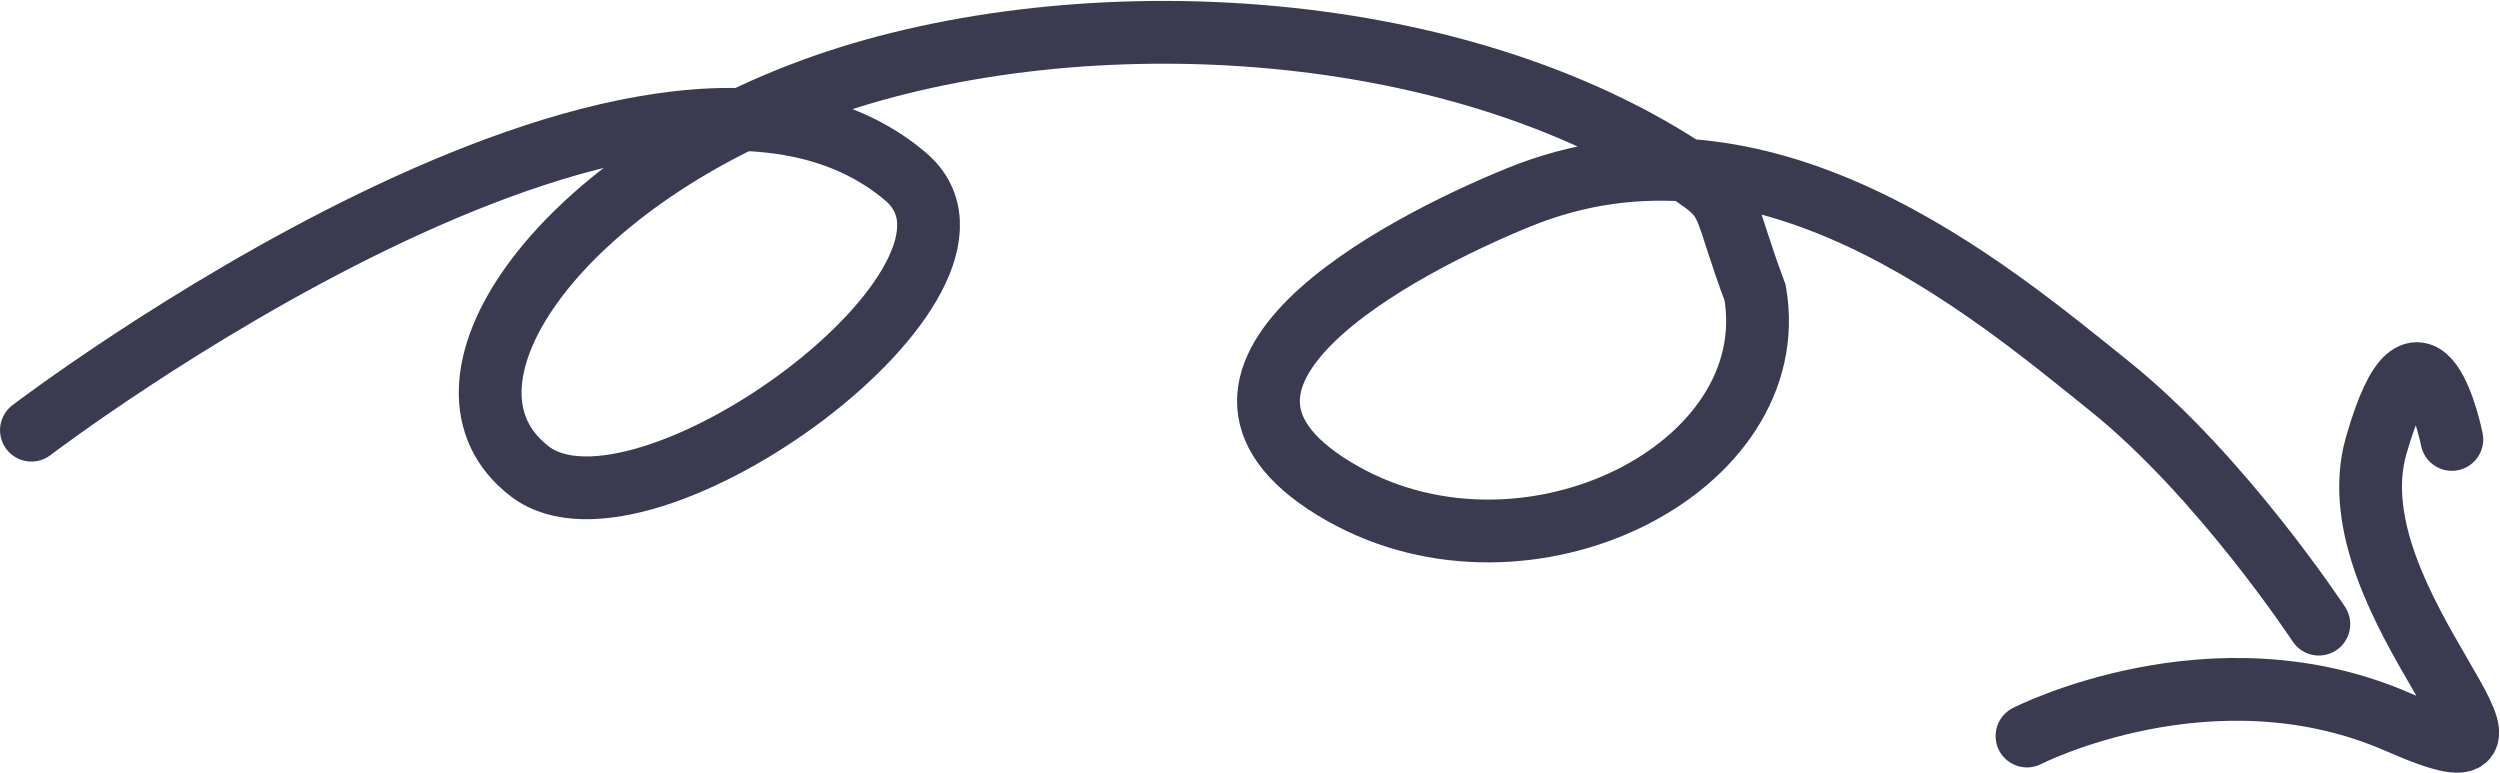
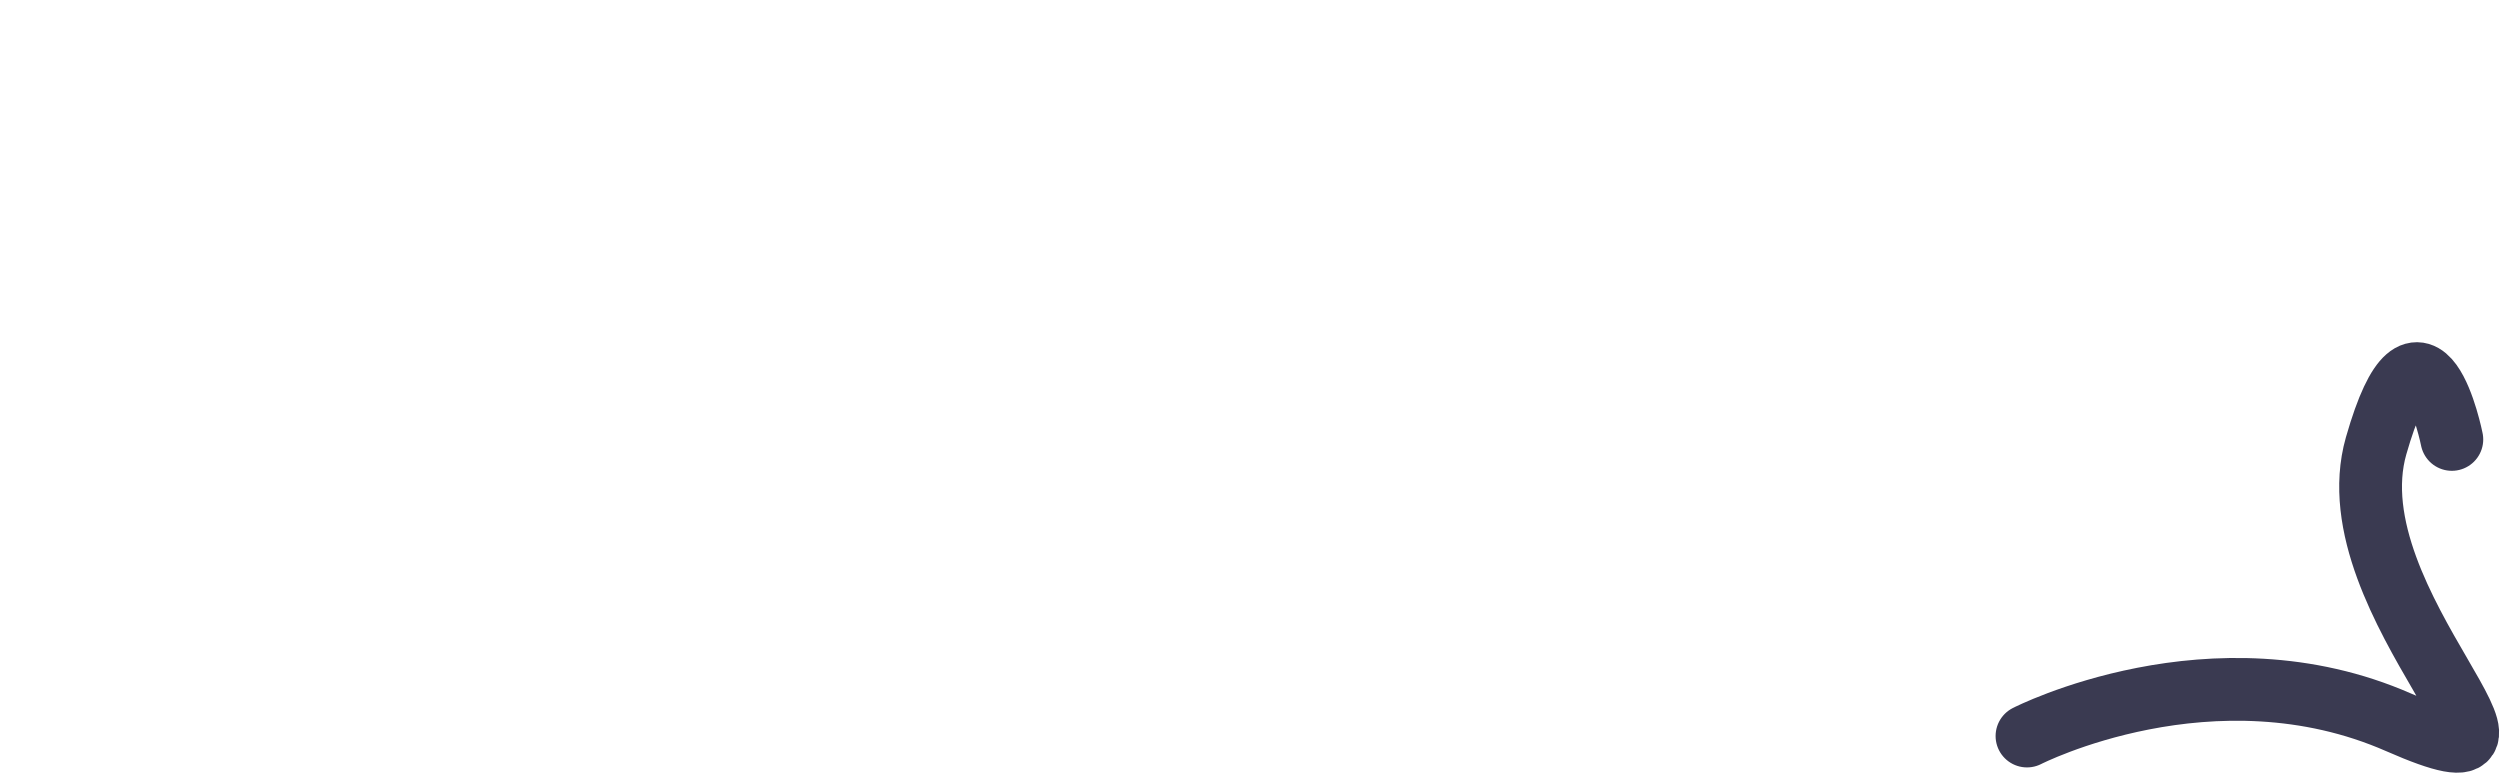
<svg xmlns="http://www.w3.org/2000/svg" xmlns:ns1="http://sodipodi.sourceforge.net/DTD/sodipodi-0.dtd" xmlns:ns2="http://www.inkscape.org/namespaces/inkscape" width="52.688mm" height="16.289mm" viewBox="0 0 52.688 16.289" version="1.1" id="svg1">
  <ns1:namedview id="namedview1" pagecolor="#ffffff" bordercolor="#000000" borderopacity="0.25" ns2:showpageshadow="2" ns2:pageopacity="0.0" ns2:pagecheckerboard="0" ns2:deskcolor="#d1d1d1" ns2:document-units="mm" />
  <defs id="defs1" />
  <g ns2:label="Camada 1" ns2:groupmode="layer" id="layer1" transform="translate(-17.263,-38.776)">
    <g id="g5">
-       <path style="fill:none;fill-opacity:1;stroke:#3a3a51;stroke-width:1.323;stroke-linecap:round;stroke-dasharray:none;stroke-opacity:1" d="m 17.925,47.842 c 0,0 13.024,-9.92 18.422,-5.346 2.528,2.142 -5.523,8.034 -7.912,6.219 -2.389,-1.816 0.531,-6.051 5.946,-8.046 5.311,-1.957 13.493,-1.683 18.644,1.848 0.749,0.513 0.545,0.596 1.228,2.43 0.634,3.71 -4.802,6.43 -8.693,4.232 -4.234,-2.392 1.197,-5.22 3.713,-6.245 5.145,-2.096 9.871,1.907 12.468,3.996 2.339,1.881 4.392,5 4.392,5" id="path4" ns1:nodetypes="csssacsssc" />
      <path style="fill:none;fill-opacity:1;stroke:#3a3a51;stroke-width:1.323;stroke-linecap:round;stroke-dasharray:none;stroke-opacity:1" d="m 59.982,54.288 c 0,0 3.918,-2.007 7.836,-0.287 3.918,1.72 -1.433,-2.485 -0.478,-5.829 0.956,-3.345 1.596,-0.135 1.596,-0.135" id="path5" ns1:nodetypes="cssc" />
    </g>
  </g>
</svg>